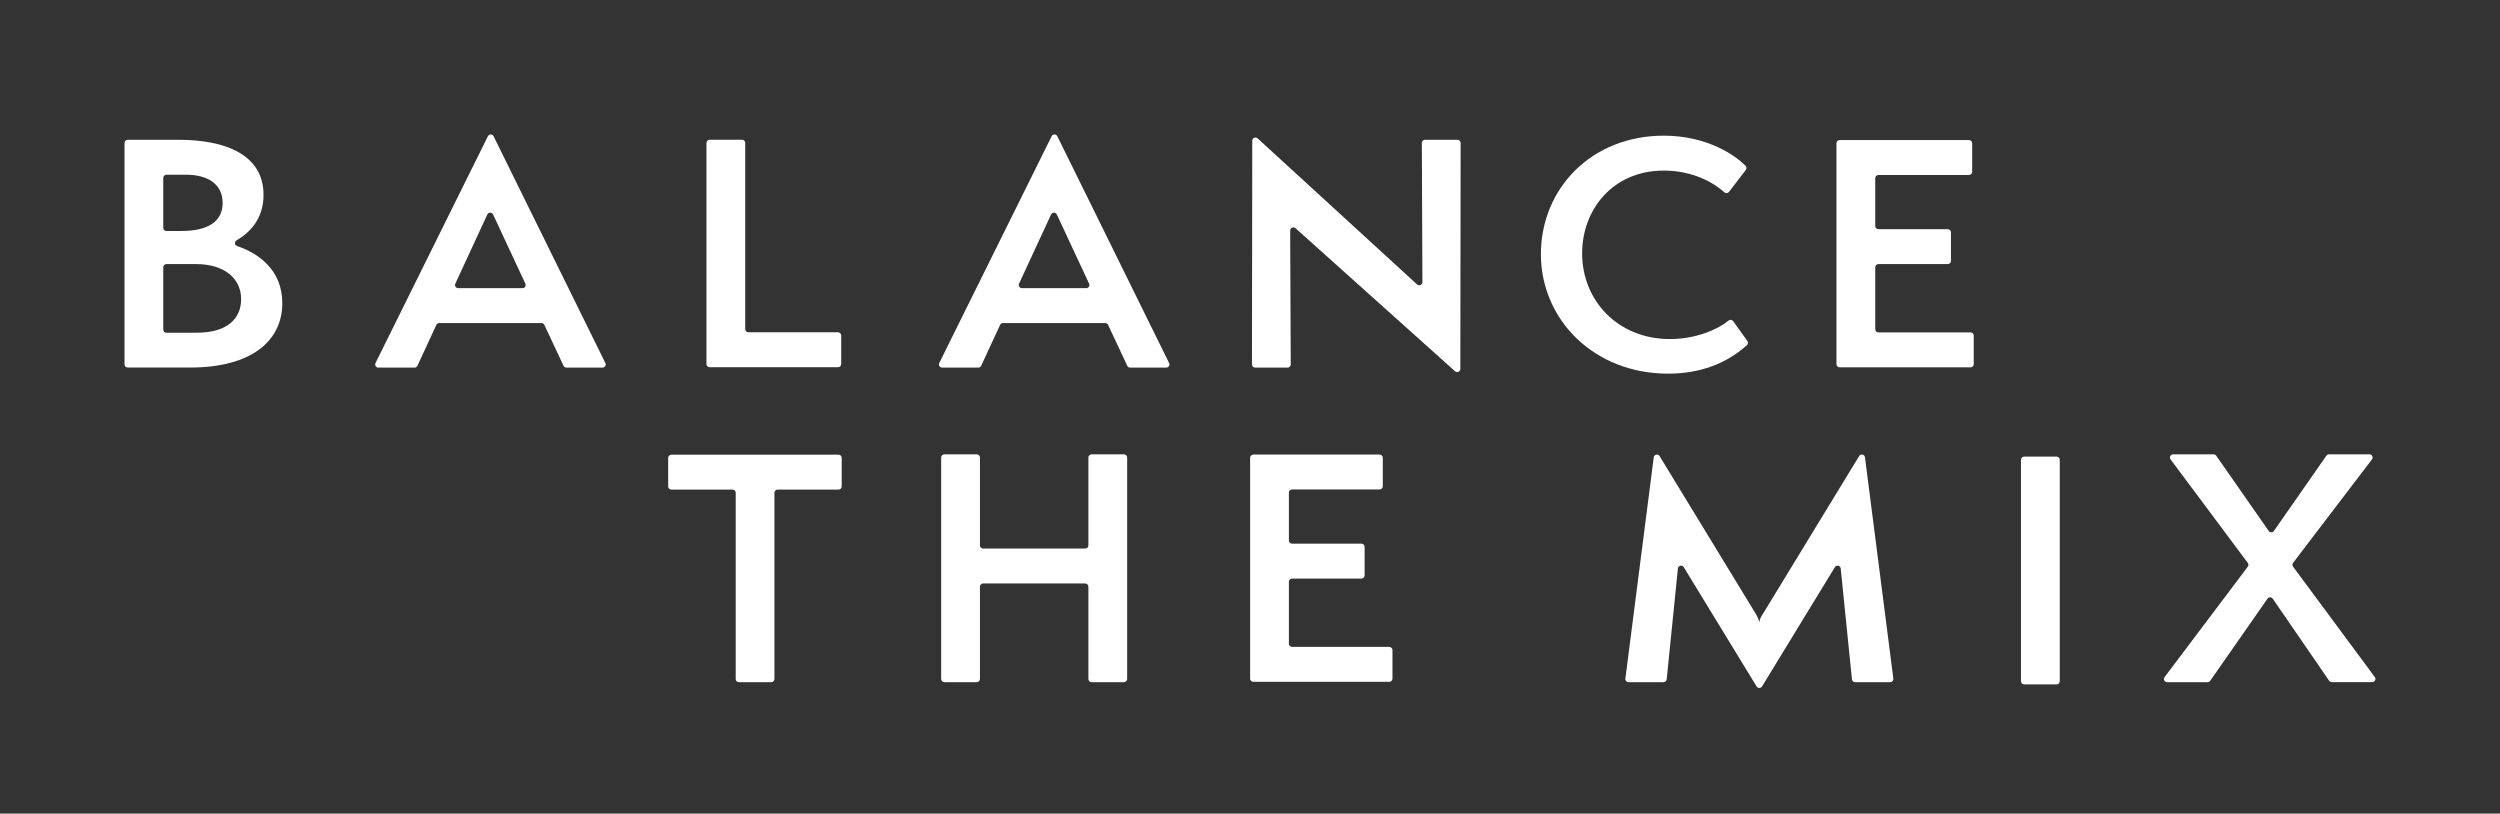
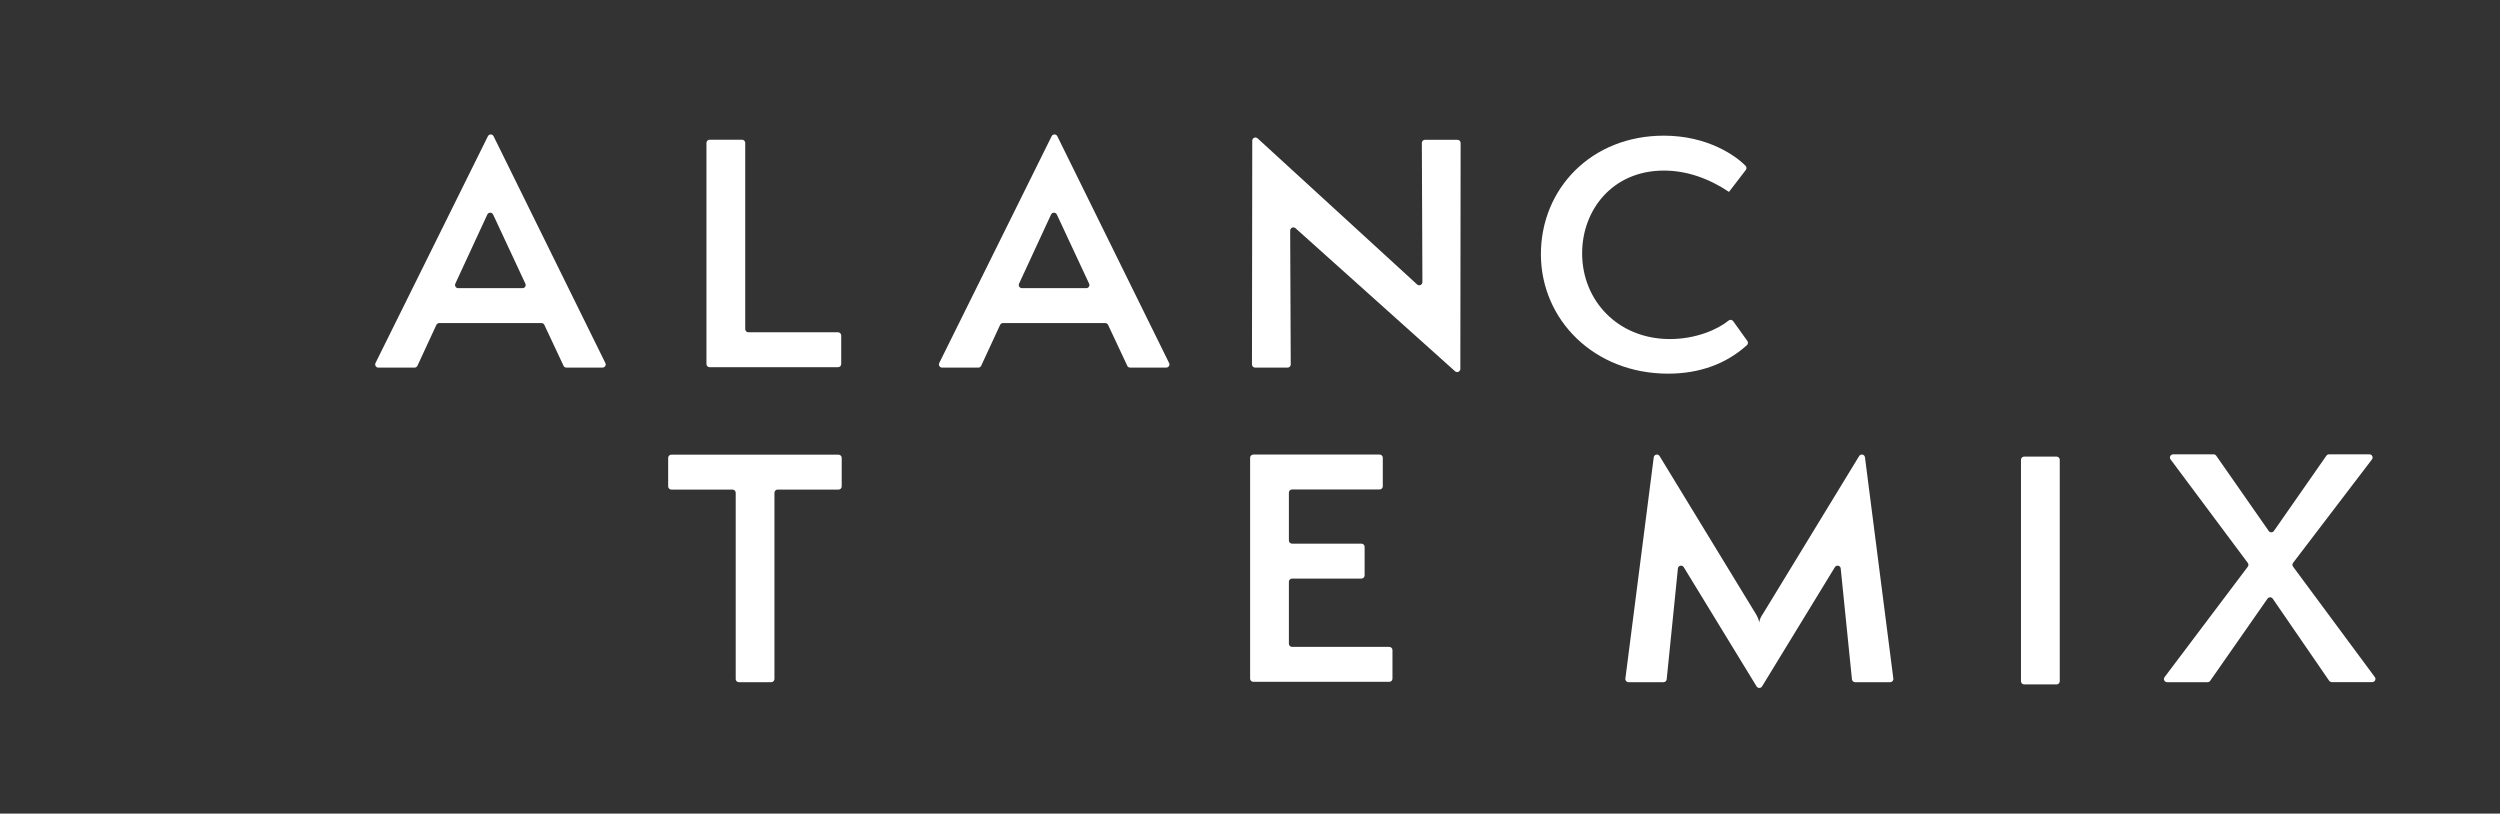
<svg xmlns="http://www.w3.org/2000/svg" width="169" height="55" viewBox="0 0 169 55" fill="none">
  <rect x="0" y="0" width="169" height="55" fill="#333333" stroke="none" />
-   <path d="M8.418 24.637V9.663C8.418 9.547 8.514 9.45 8.634 9.45H12.083C15.216 9.45 17.815 10.446 17.815 13.172C17.815 14.829 16.848 15.755 15.992 16.247C15.834 16.339 15.853 16.575 16.028 16.632C17.442 17.108 19.084 18.226 19.084 20.492C19.084 23.015 17.038 24.845 12.862 24.845H8.634C8.516 24.845 8.418 24.75 8.418 24.631V24.637ZM12.265 15.614C13.984 15.614 15.05 15.024 15.05 13.721C15.05 12.419 14.006 11.81 12.573 11.81H11.252C11.135 11.81 11.037 11.905 11.037 12.024V15.402C11.037 15.519 11.132 15.616 11.252 15.616H12.265V15.614ZM13.331 22.49C15.357 22.49 16.3 21.534 16.3 20.232C16.3 18.808 15.153 17.852 13.249 17.852H11.252C11.135 17.852 11.037 17.947 11.037 18.066V22.279C11.037 22.395 11.132 22.493 11.252 22.493H13.331V22.49Z" fill="white" />
  <path d="M38.095 24.726L36.798 21.962C36.763 21.886 36.687 21.84 36.605 21.84H29.693C29.609 21.84 29.532 21.889 29.497 21.965L28.219 24.726C28.184 24.802 28.108 24.851 28.023 24.851H25.577C25.419 24.851 25.315 24.685 25.383 24.542L32.982 9.209C33.061 9.049 33.289 9.049 33.366 9.209L40.923 24.542C40.994 24.683 40.891 24.848 40.73 24.848H38.283C38.199 24.848 38.125 24.799 38.09 24.726H38.095ZM33.426 14.699C33.398 14.645 33.366 14.577 33.336 14.507C33.262 14.339 33.023 14.333 32.943 14.501C32.911 14.571 32.878 14.639 32.851 14.699L30.78 19.176C30.715 19.317 30.818 19.48 30.976 19.48H35.322C35.48 19.48 35.583 19.317 35.515 19.176L33.426 14.699Z" fill="white" />
  <path d="M47.756 24.61V9.658C47.756 9.542 47.851 9.444 47.971 9.444H50.162C50.279 9.444 50.377 9.539 50.377 9.658V22.249C50.377 22.365 50.472 22.463 50.592 22.463H56.651C56.768 22.463 56.866 22.558 56.866 22.677V24.61C56.866 24.726 56.771 24.823 56.651 24.823H47.971C47.854 24.823 47.756 24.729 47.756 24.61Z" fill="white" />
  <path d="M76.204 24.726L74.907 21.962C74.872 21.886 74.796 21.84 74.714 21.84H67.802C67.718 21.84 67.641 21.889 67.606 21.965L66.328 24.726C66.293 24.802 66.217 24.851 66.132 24.851H63.686C63.528 24.851 63.424 24.685 63.492 24.542L71.091 9.209C71.169 9.049 71.398 9.049 71.475 9.209L79.032 24.542C79.103 24.683 78.999 24.848 78.839 24.848H76.392C76.308 24.848 76.234 24.799 76.199 24.726H76.204ZM71.535 14.699C71.507 14.645 71.475 14.577 71.445 14.507C71.371 14.339 71.131 14.333 71.052 14.501C71.02 14.571 70.987 14.639 70.96 14.699L68.889 19.176C68.824 19.317 68.927 19.48 69.085 19.48H73.431C73.589 19.48 73.692 19.317 73.624 19.176L71.535 14.699Z" fill="white" />
  <path d="M87.216 15.589L87.254 24.637C87.254 24.756 87.159 24.851 87.039 24.851H84.849C84.729 24.851 84.633 24.756 84.633 24.637L84.653 9.509C84.653 9.322 84.876 9.228 85.012 9.352L95.795 19.228C95.934 19.355 96.155 19.258 96.155 19.071L96.117 9.663C96.117 9.544 96.212 9.45 96.332 9.45H98.522C98.642 9.45 98.738 9.544 98.738 9.663L98.719 24.94C98.719 25.124 98.498 25.221 98.362 25.097L87.576 15.427C87.437 15.302 87.216 15.4 87.219 15.587L87.216 15.589Z" fill="white" />
-   <path d="M118.122 23.05C118.184 23.137 118.174 23.259 118.092 23.332C116.697 24.591 114.904 25.259 112.763 25.259C107.747 25.259 104.165 21.599 104.165 17.184C104.165 12.768 107.562 9.171 112.477 9.171C115.436 9.171 117.343 10.532 118.002 11.212C118.076 11.288 118.081 11.404 118.018 11.488L116.88 12.972C116.803 13.069 116.662 13.085 116.569 13.001C115.493 12.043 113.994 11.531 112.48 11.531C109.001 11.531 106.952 14.195 106.952 17.124C106.952 20.338 109.387 22.92 112.888 22.92C114.673 22.92 116.147 22.252 116.852 21.67C116.948 21.591 117.089 21.61 117.163 21.71L118.122 23.05Z" fill="white" />
-   <path d="M124.145 24.615V9.682C124.145 9.566 124.241 9.468 124.361 9.468H133.103C133.22 9.468 133.319 9.563 133.319 9.682V11.615C133.319 11.732 133.223 11.829 133.103 11.829H126.982C126.864 11.829 126.766 11.924 126.766 12.043V15.278C126.766 15.394 126.862 15.492 126.982 15.492H131.67C131.787 15.492 131.885 15.587 131.885 15.706V17.639C131.885 17.755 131.79 17.852 131.67 17.852H126.982C126.864 17.852 126.766 17.947 126.766 18.066V22.257C126.766 22.373 126.862 22.471 126.982 22.471H133.21C133.327 22.471 133.425 22.566 133.425 22.685V24.618C133.425 24.734 133.329 24.832 133.21 24.832H124.361C124.244 24.832 124.145 24.737 124.145 24.618V24.615Z" fill="white" />
+   <path d="M118.122 23.05C118.184 23.137 118.174 23.259 118.092 23.332C116.697 24.591 114.904 25.259 112.763 25.259C107.747 25.259 104.165 21.599 104.165 17.184C104.165 12.768 107.562 9.171 112.477 9.171C115.436 9.171 117.343 10.532 118.002 11.212C118.076 11.288 118.081 11.404 118.018 11.488L116.88 12.972C115.493 12.043 113.994 11.531 112.48 11.531C109.001 11.531 106.952 14.195 106.952 17.124C106.952 20.338 109.387 22.92 112.888 22.92C114.673 22.92 116.147 22.252 116.852 21.67C116.948 21.591 117.089 21.61 117.163 21.71L118.122 23.05Z" fill="white" />
  <path d="M49.734 45.901V33.31C49.734 33.194 49.639 33.096 49.519 33.096H45.383C45.266 33.096 45.168 33.002 45.168 32.883V30.95C45.168 30.833 45.263 30.736 45.383 30.736H56.684C56.801 30.736 56.899 30.831 56.899 30.95V32.883C56.899 32.999 56.804 33.096 56.684 33.096H52.567C52.45 33.096 52.352 33.191 52.352 33.31V45.901C52.352 46.018 52.257 46.115 52.137 46.115H49.946C49.829 46.115 49.731 46.02 49.731 45.901H49.734Z" fill="white" />
-   <path d="M73.575 45.901V39.656C73.575 39.539 73.48 39.442 73.36 39.442H66.459C66.342 39.442 66.244 39.537 66.244 39.656V45.901C66.244 46.018 66.148 46.115 66.029 46.115H63.838C63.721 46.115 63.623 46.02 63.623 45.901V30.928C63.623 30.812 63.718 30.714 63.838 30.714H66.029C66.146 30.714 66.244 30.809 66.244 30.928V36.868C66.244 36.984 66.339 37.081 66.459 37.081H73.36C73.477 37.081 73.575 36.987 73.575 36.868V30.928C73.575 30.812 73.671 30.714 73.79 30.714H75.981C76.098 30.714 76.196 30.809 76.196 30.928V45.901C76.196 46.018 76.101 46.115 75.981 46.115H73.79C73.673 46.115 73.575 46.02 73.575 45.901Z" fill="white" />
  <path d="M84.508 45.874V30.942C84.508 30.825 84.603 30.728 84.723 30.728H93.262C93.379 30.728 93.477 30.823 93.477 30.942V32.874C93.477 32.991 93.382 33.088 93.262 33.088H87.344C87.227 33.088 87.129 33.183 87.129 33.302V36.537C87.129 36.654 87.224 36.751 87.344 36.751H92.033C92.15 36.751 92.248 36.846 92.248 36.965V38.898C92.248 39.014 92.153 39.112 92.033 39.112H87.344C87.227 39.112 87.129 39.207 87.129 39.326V43.516C87.129 43.633 87.224 43.73 87.344 43.73H93.915C94.033 43.73 94.131 43.825 94.131 43.944V45.877C94.131 45.993 94.035 46.091 93.915 46.091H84.723C84.606 46.091 84.508 45.996 84.508 45.877V45.874Z" fill="white" />
  <path d="M125.404 46.115C125.295 46.115 125.203 46.031 125.192 45.923L124.434 38.446C124.434 38.446 124.434 38.432 124.434 38.427C124.41 38.227 124.145 38.167 124.039 38.34C124.023 38.367 124.004 38.397 123.987 38.424L119.114 46.402C119.029 46.54 118.83 46.54 118.746 46.402L113.872 38.424C113.853 38.394 113.836 38.367 113.82 38.34C113.714 38.167 113.449 38.227 113.425 38.427C113.425 38.432 113.425 38.44 113.425 38.446L112.668 45.923C112.657 46.031 112.564 46.115 112.455 46.115H110.088C109.96 46.115 109.859 46.002 109.875 45.874L111.793 30.915C111.818 30.714 112.085 30.657 112.188 30.831L118.667 41.456C118.811 41.7 118.893 41.862 118.912 42.046H118.931C118.953 41.862 119.034 41.7 119.198 41.456L125.677 30.831C125.783 30.657 126.047 30.714 126.072 30.915L127.99 45.874C128.006 46.002 127.905 46.115 127.777 46.115H125.41H125.404Z" fill="white" />
  <path d="M136.618 46.053V31.08C136.618 30.963 136.713 30.866 136.833 30.866H139.023C139.141 30.866 139.239 30.961 139.239 31.08V46.053C139.239 46.169 139.143 46.267 139.023 46.267H136.833C136.716 46.267 136.618 46.172 136.618 46.053Z" fill="white" />
  <path d="M157.451 46.02L153.637 40.471C153.553 40.346 153.37 40.346 153.283 40.471L149.409 46.023C149.368 46.08 149.303 46.115 149.232 46.115H146.496C146.319 46.115 146.219 45.915 146.325 45.774L151.951 38.308C152.008 38.232 152.008 38.129 151.951 38.053L146.731 31.055C146.624 30.915 146.728 30.714 146.902 30.714H149.64C149.711 30.714 149.777 30.749 149.817 30.806L153.365 35.893C153.449 36.015 153.632 36.015 153.716 35.893L157.263 30.806C157.304 30.749 157.37 30.714 157.44 30.714H160.173C160.35 30.714 160.451 30.915 160.345 31.055L155.01 38.051C154.953 38.126 154.953 38.229 155.01 38.305L160.538 45.771C160.642 45.912 160.541 46.11 160.366 46.11H157.628C157.557 46.11 157.492 46.075 157.451 46.018V46.02Z" fill="white" />
</svg>